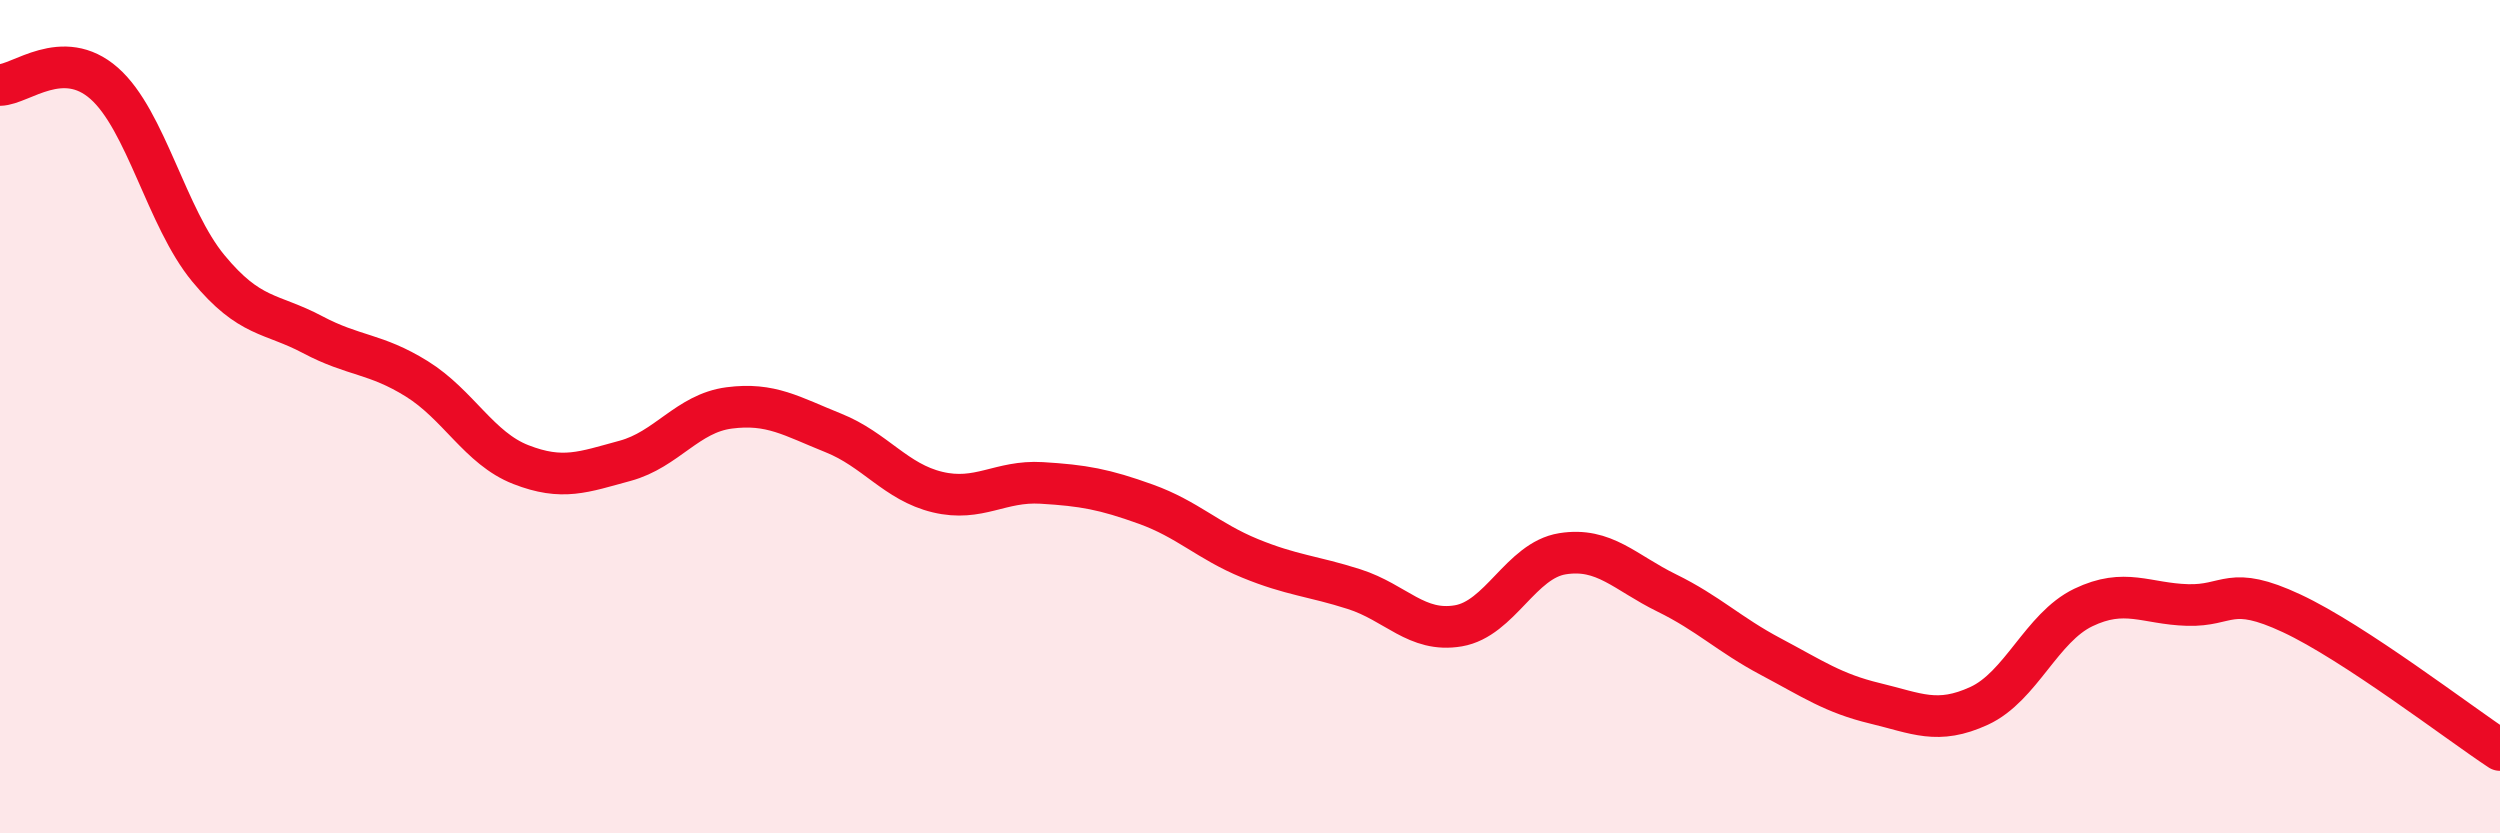
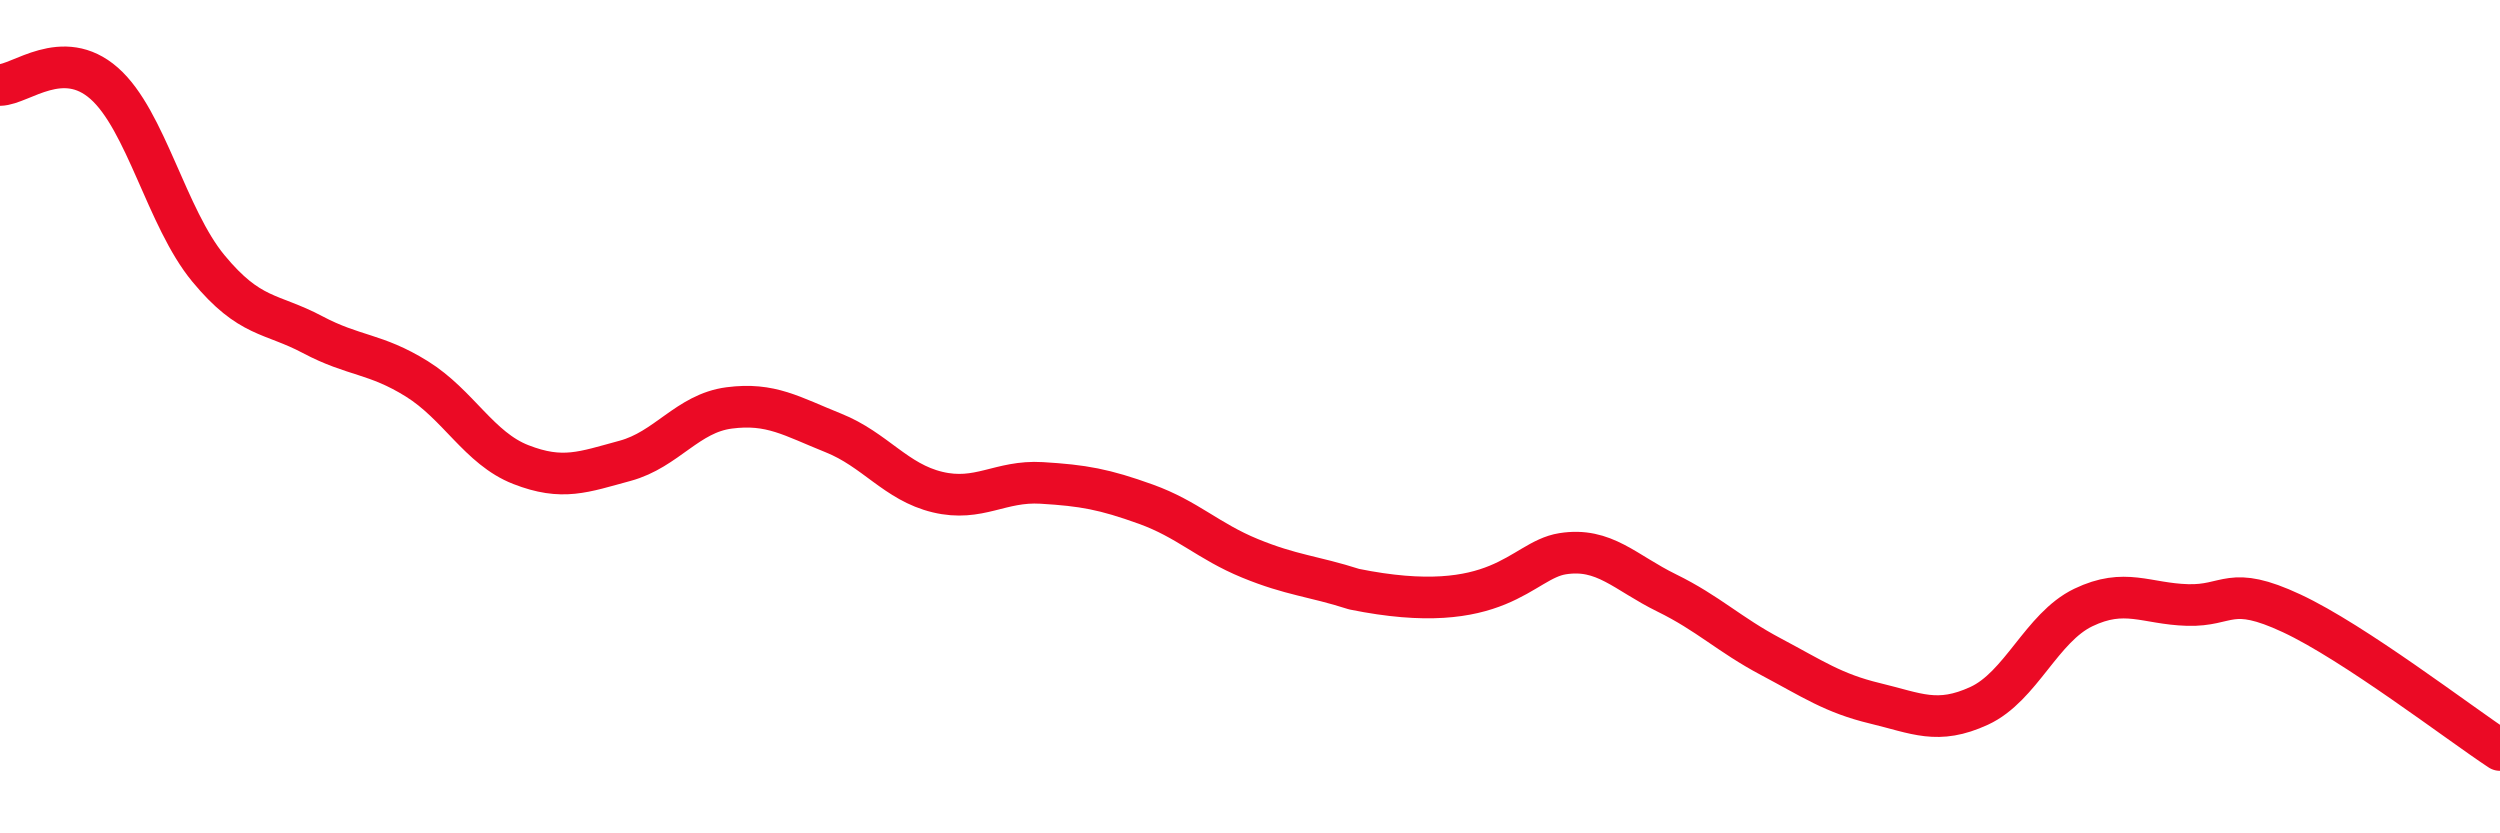
<svg xmlns="http://www.w3.org/2000/svg" width="60" height="20" viewBox="0 0 60 20">
-   <path d="M 0,2.04 C 0.5,2.03 1.5,1.12 2.5,2 C 3.5,2.88 4,5.23 5,6.44 C 6,7.65 6.5,7.5 7.5,8.03 C 8.5,8.56 9,8.47 10,9.09 C 11,9.71 11.5,10.76 12.5,11.15 C 13.5,11.54 14,11.33 15,11.06 C 16,10.79 16.5,9.92 17.5,9.79 C 18.5,9.66 19,9.99 20,10.39 C 21,10.79 21.5,11.57 22.5,11.81 C 23.5,12.05 24,11.53 25,11.59 C 26,11.65 26.5,11.74 27.5,12.1 C 28.5,12.46 29,12.99 30,13.4 C 31,13.81 31.5,13.82 32.5,14.14 C 33.5,14.46 34,15.19 35,15.02 C 36,14.85 36.5,13.45 37.5,13.29 C 38.5,13.13 39,13.74 40,14.23 C 41,14.72 41.5,15.23 42.5,15.76 C 43.5,16.29 44,16.64 45,16.88 C 46,17.12 46.5,17.4 47.5,16.94 C 48.5,16.48 49,15.06 50,14.58 C 51,14.1 51.5,14.49 52.5,14.52 C 53.5,14.55 53.5,14.02 55,14.72 C 56.5,15.42 59,17.34 60,18L60 20L0 20Z" fill="#EB0A25" opacity="0.1" stroke-linecap="round" stroke-linejoin="round" />
-   <path d="M 0,2.04 C 0.5,2.03 1.5,1.12 2.5,2 C 3.5,2.88 4,5.23 5,6.44 C 6,7.65 6.5,7.5 7.5,8.03 C 8.5,8.56 9,8.47 10,9.09 C 11,9.71 11.5,10.76 12.5,11.15 C 13.5,11.54 14,11.33 15,11.06 C 16,10.79 16.5,9.92 17.5,9.79 C 18.5,9.66 19,9.99 20,10.39 C 21,10.79 21.5,11.57 22.5,11.81 C 23.5,12.05 24,11.53 25,11.59 C 26,11.65 26.5,11.74 27.5,12.1 C 28.5,12.46 29,12.99 30,13.4 C 31,13.81 31.5,13.82 32.5,14.14 C 33.5,14.46 34,15.19 35,15.02 C 36,14.85 36.5,13.45 37.5,13.29 C 38.5,13.13 39,13.74 40,14.23 C 41,14.72 41.5,15.23 42.5,15.76 C 43.5,16.29 44,16.64 45,16.88 C 46,17.12 46.5,17.4 47.5,16.94 C 48.5,16.48 49,15.06 50,14.58 C 51,14.1 51.5,14.49 52.5,14.52 C 53.5,14.55 53.5,14.02 55,14.72 C 56.5,15.42 59,17.34 60,18" stroke="#EB0A25" stroke-width="1" fill="none" stroke-linecap="round" stroke-linejoin="round" />
+   <path d="M 0,2.04 C 0.5,2.03 1.5,1.12 2.5,2 C 3.5,2.88 4,5.23 5,6.44 C 6,7.65 6.5,7.5 7.5,8.03 C 8.5,8.56 9,8.47 10,9.09 C 11,9.71 11.5,10.76 12.5,11.15 C 13.5,11.54 14,11.33 15,11.06 C 16,10.79 16.5,9.92 17.5,9.79 C 18.5,9.66 19,9.99 20,10.39 C 21,10.79 21.5,11.57 22.5,11.81 C 23.5,12.05 24,11.53 25,11.59 C 26,11.65 26.5,11.74 27.5,12.1 C 28.5,12.46 29,12.99 30,13.4 C 31,13.81 31.5,13.82 32.5,14.14 C 36,14.85 36.5,13.45 37.5,13.29 C 38.5,13.13 39,13.74 40,14.23 C 41,14.72 41.5,15.23 42.5,15.76 C 43.5,16.29 44,16.64 45,16.88 C 46,17.12 46.5,17.4 47.5,16.94 C 48.5,16.48 49,15.06 50,14.58 C 51,14.1 51.5,14.49 52.5,14.52 C 53.5,14.55 53.5,14.02 55,14.72 C 56.5,15.42 59,17.34 60,18" stroke="#EB0A25" stroke-width="1" fill="none" stroke-linecap="round" stroke-linejoin="round" />
</svg>